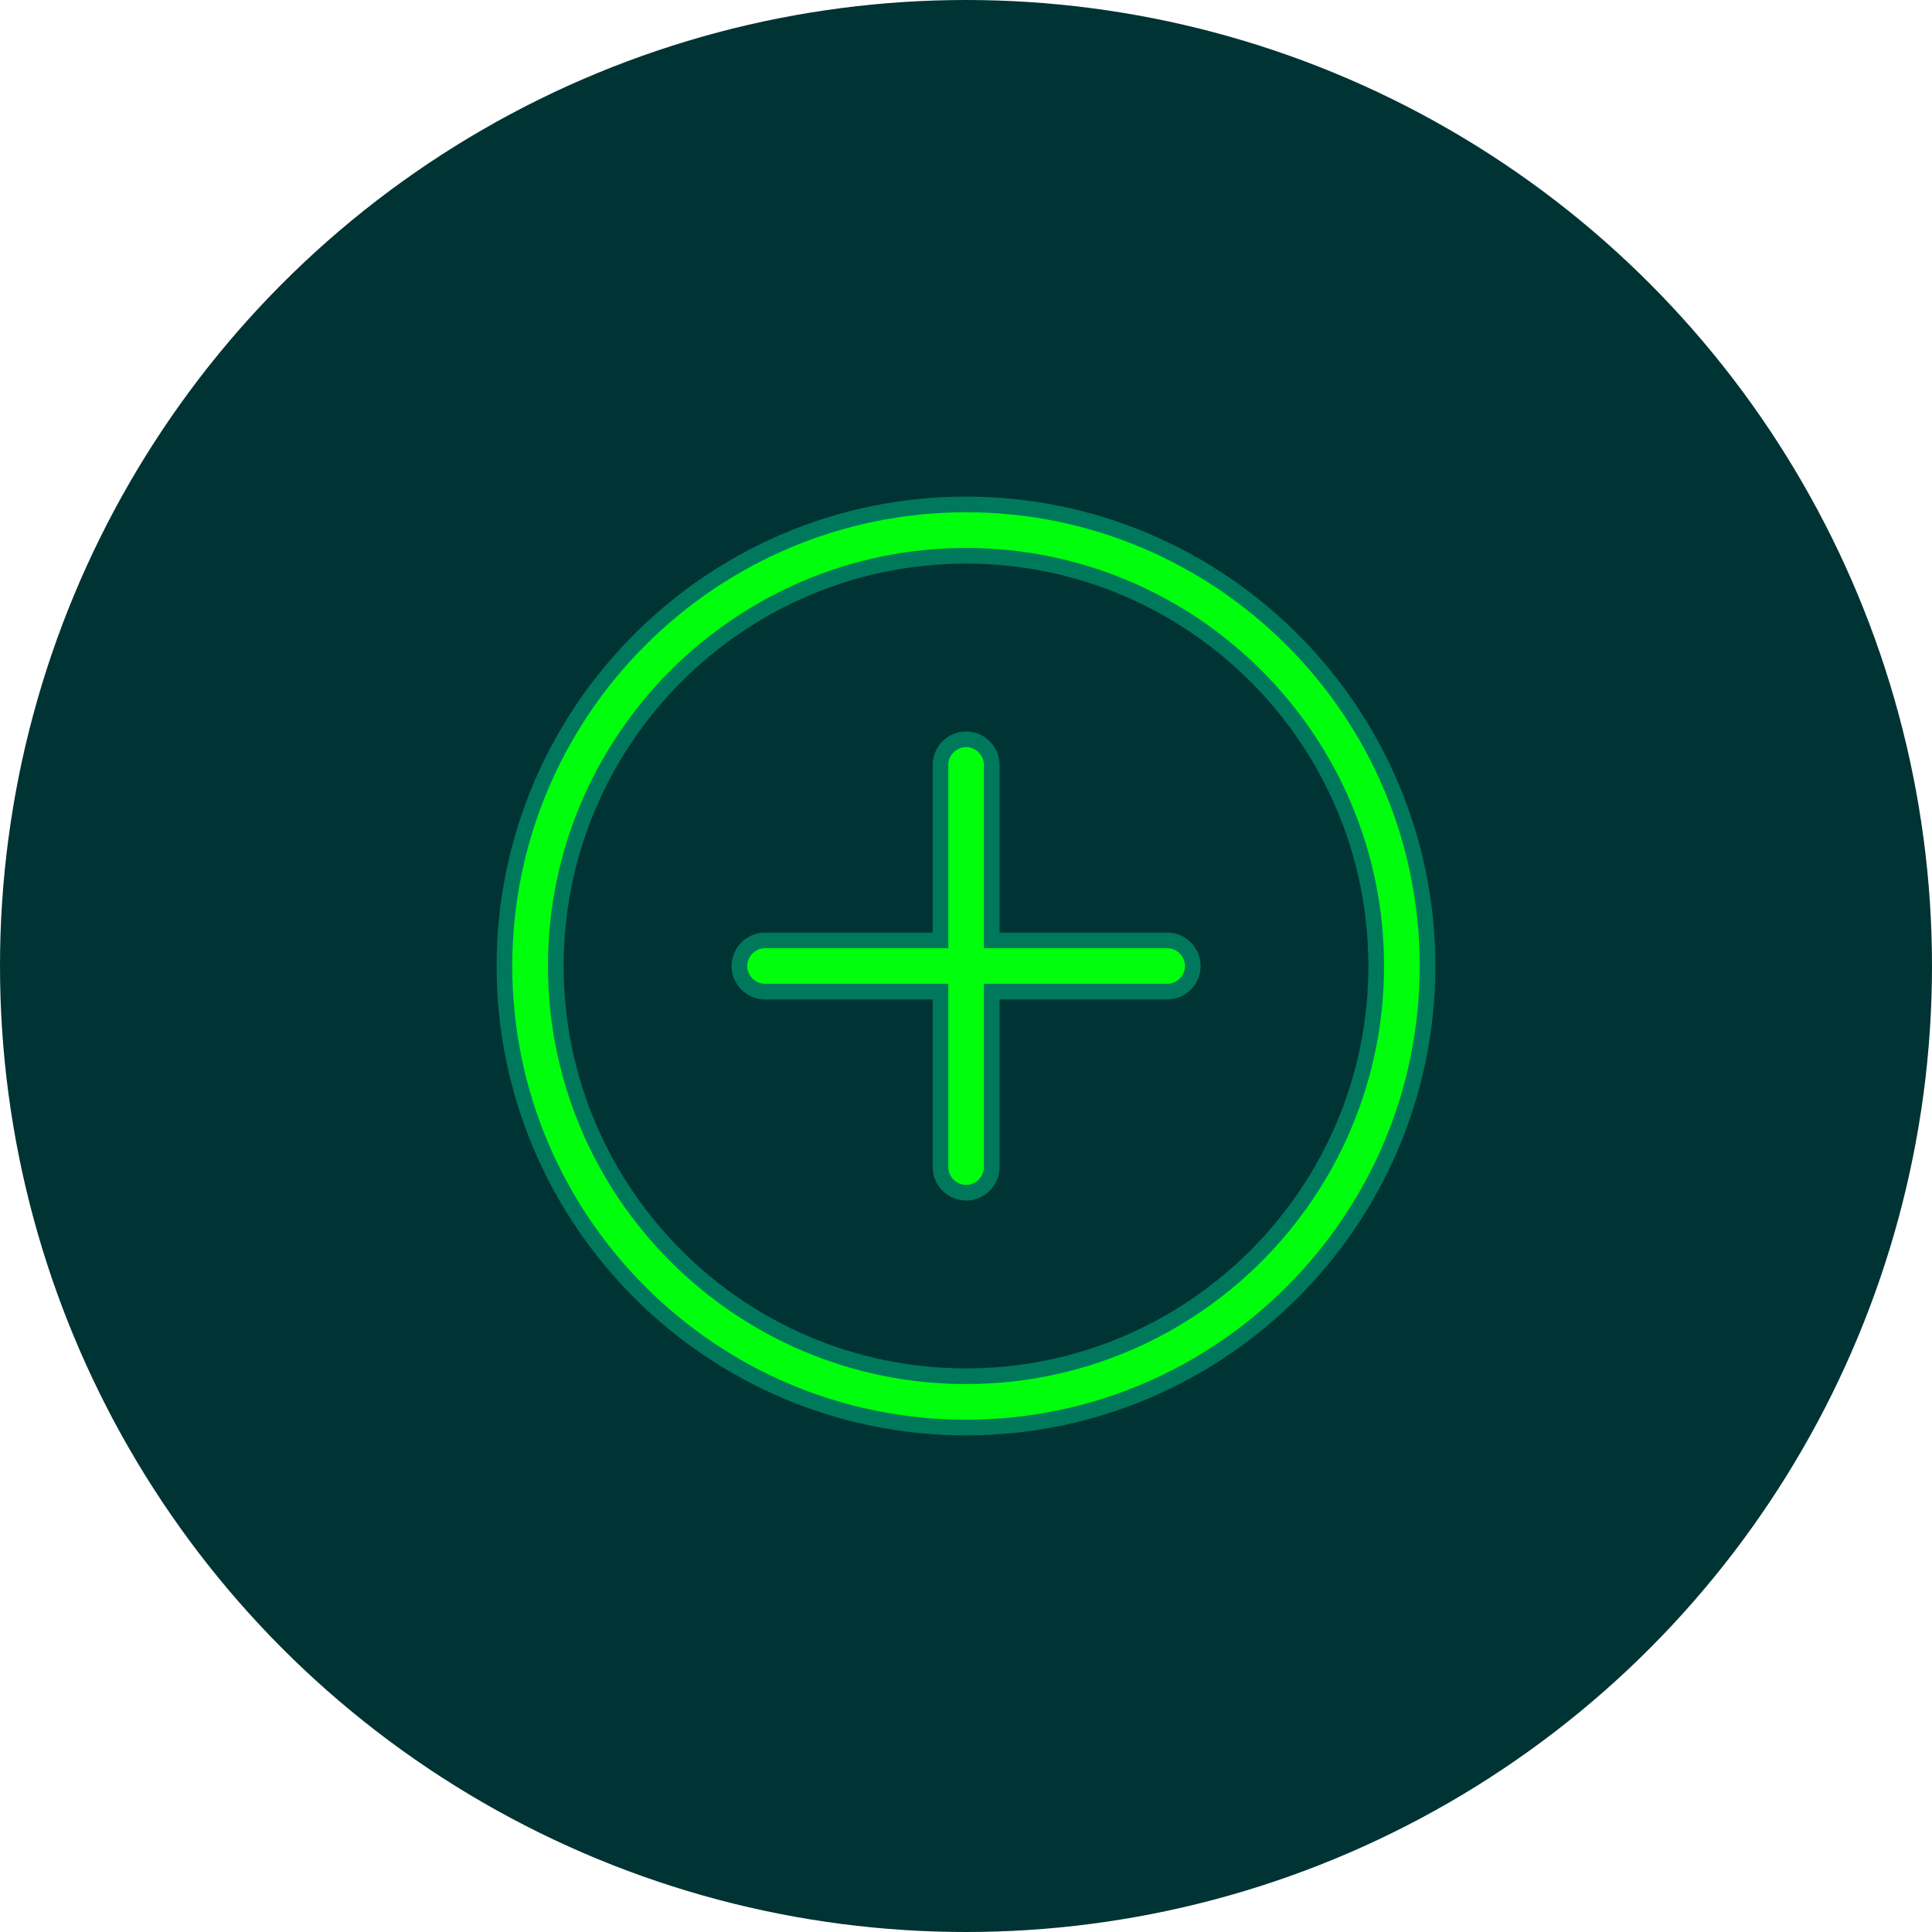
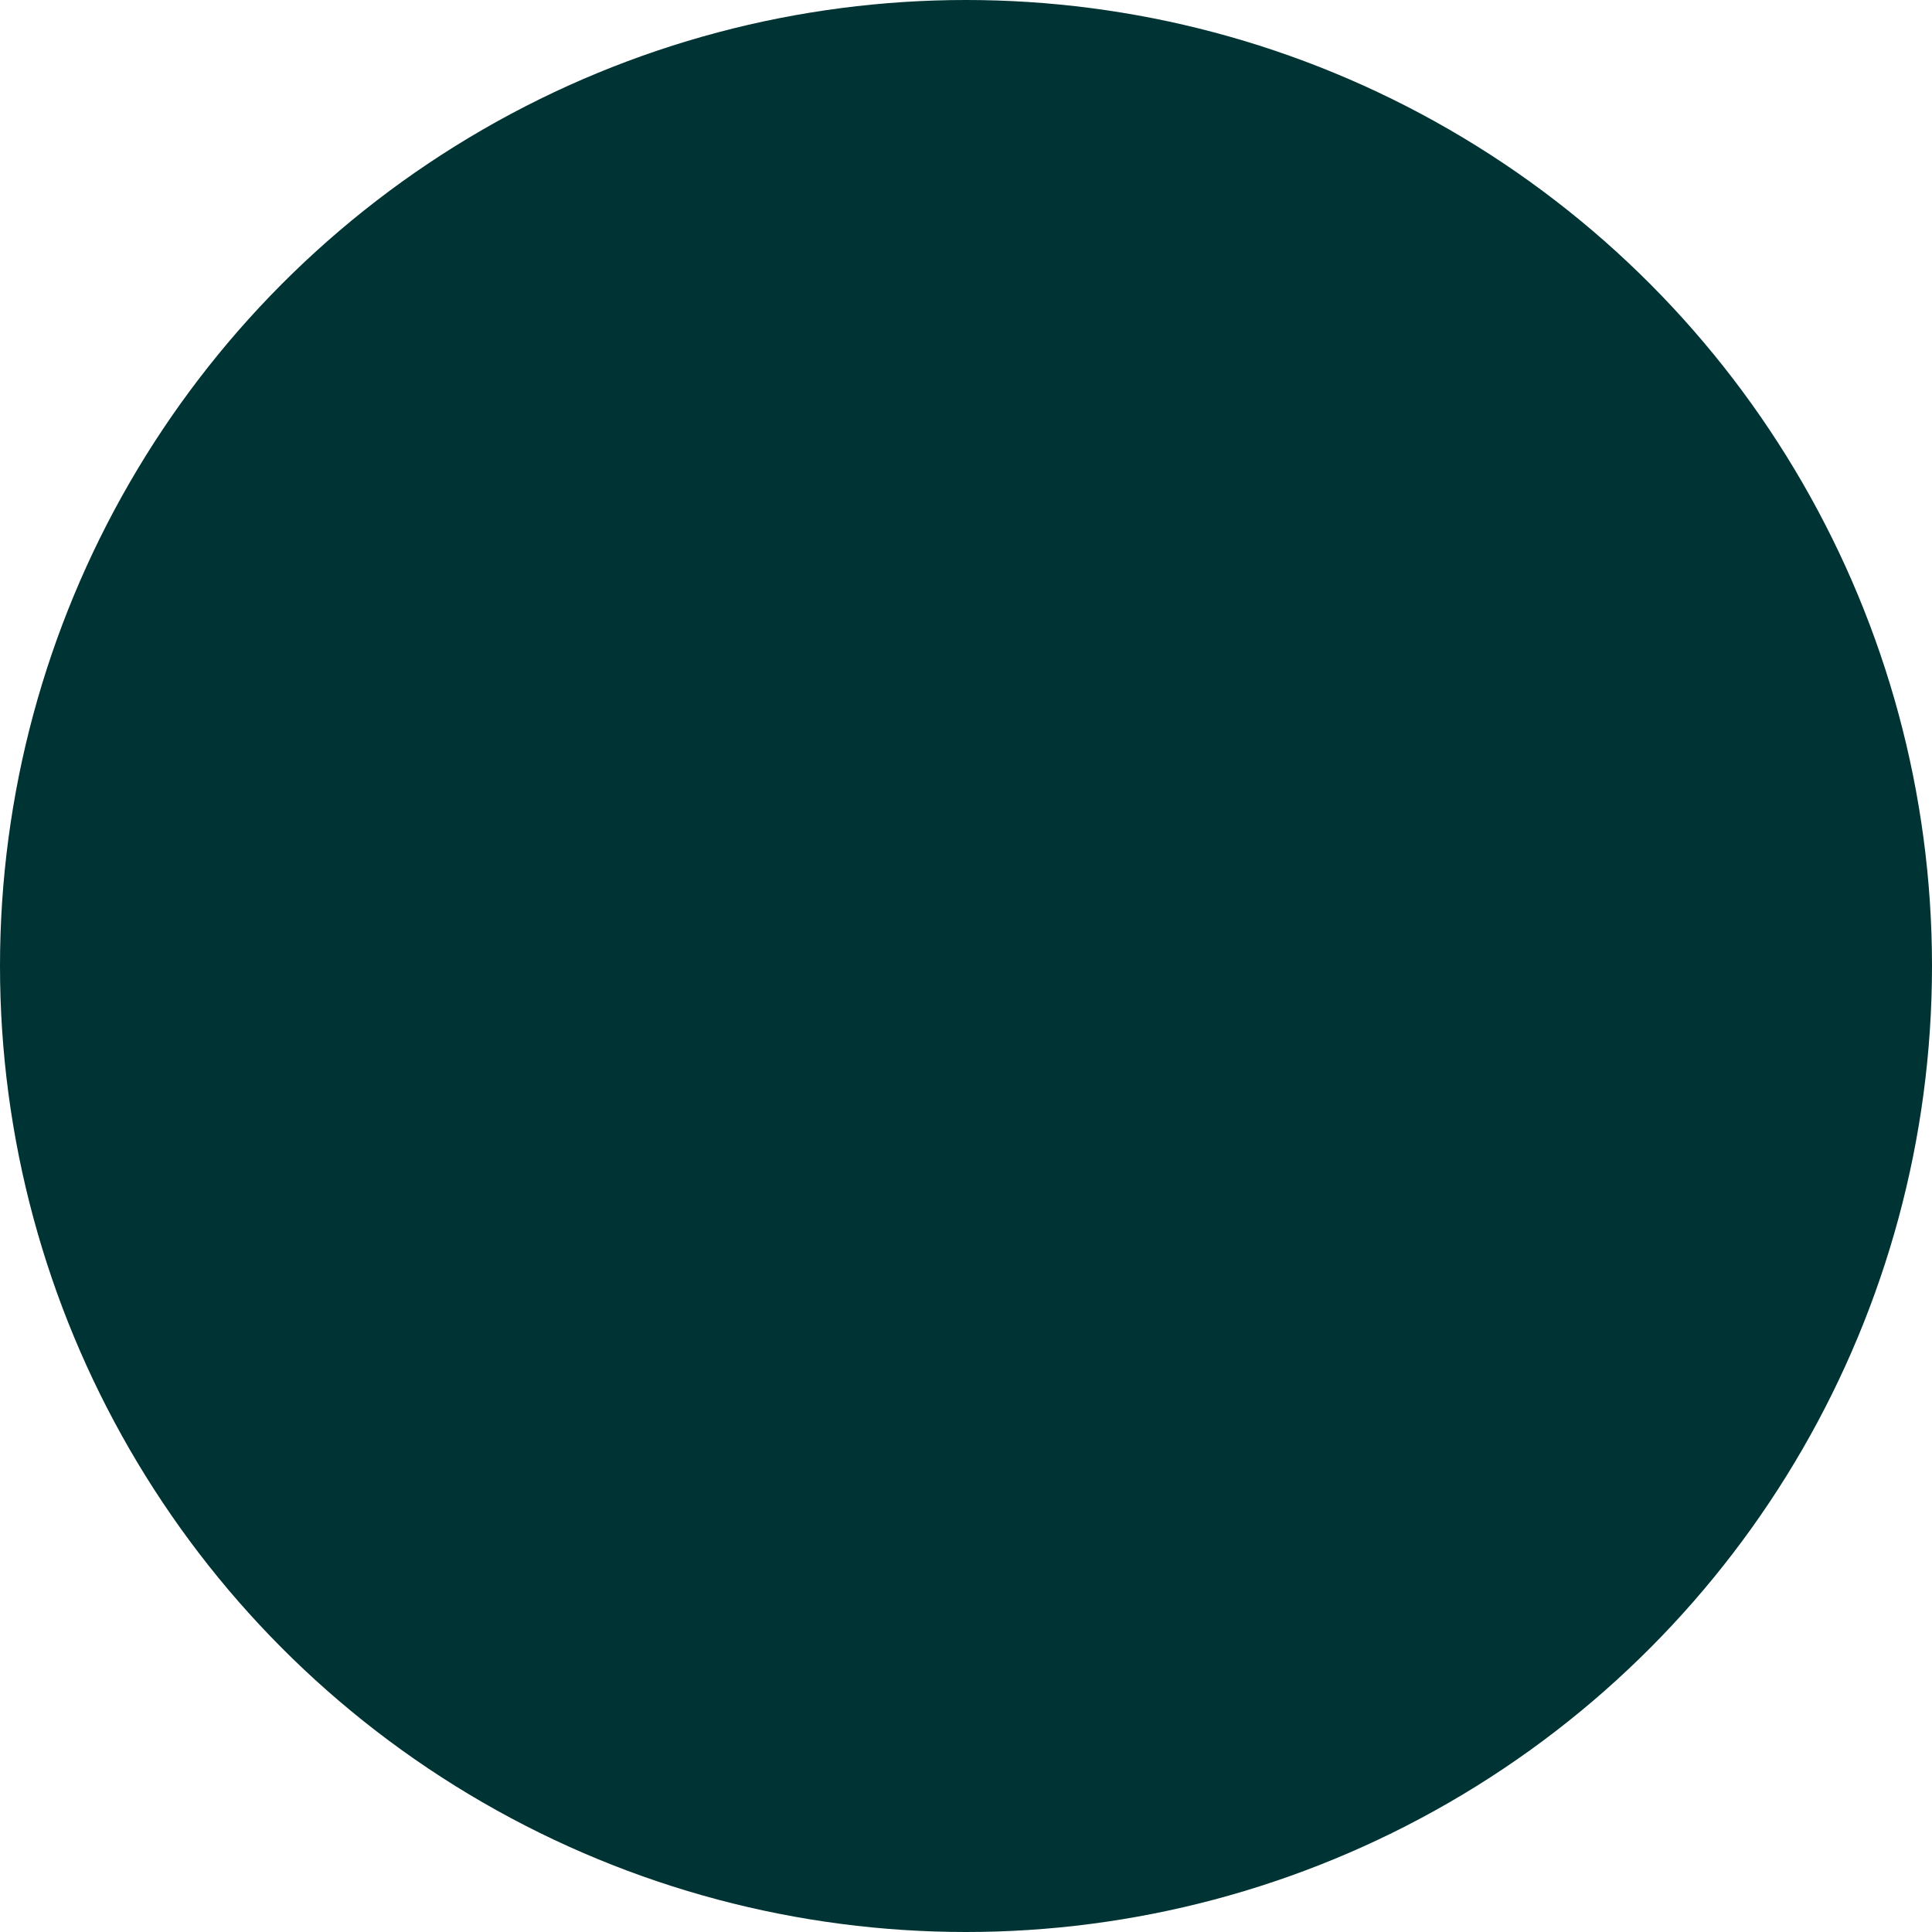
<svg xmlns="http://www.w3.org/2000/svg" width="80" height="80" viewBox="0 0 80 80" fill="none">
  <circle cx="40" cy="40" r="40" fill="#003333" />
-   <path d="M40 20.887C50.541 20.887 59.112 29.459 59.112 40C59.112 50.541 50.541 59.112 40 59.112C29.459 59.112 20.887 50.541 20.887 40C20.887 29.459 29.459 20.887 40 20.887ZM40 23.015C30.629 23.015 23.015 30.629 23.015 40C23.015 49.372 30.629 56.986 40 56.986C49.372 56.985 56.985 49.372 56.986 40C56.986 30.629 49.372 23.015 40 23.015ZM40.004 30.612C40.584 30.612 41.066 31.094 41.066 31.674V38.939H48.33C48.914 38.939 49.392 39.419 49.392 40C49.392 40.584 48.911 41.062 48.33 41.062H41.066V48.326C41.066 48.91 40.585 49.388 40.004 49.388C39.424 49.388 38.943 48.906 38.943 48.326V41.062H31.679C31.095 41.062 30.617 40.581 30.617 40C30.617 39.42 31.098 38.939 31.679 38.939H38.943V31.674C38.943 31.09 39.423 30.613 40.004 30.612Z" fill="#00FF0C" stroke="#00785C" stroke-width="0.649" />
</svg>